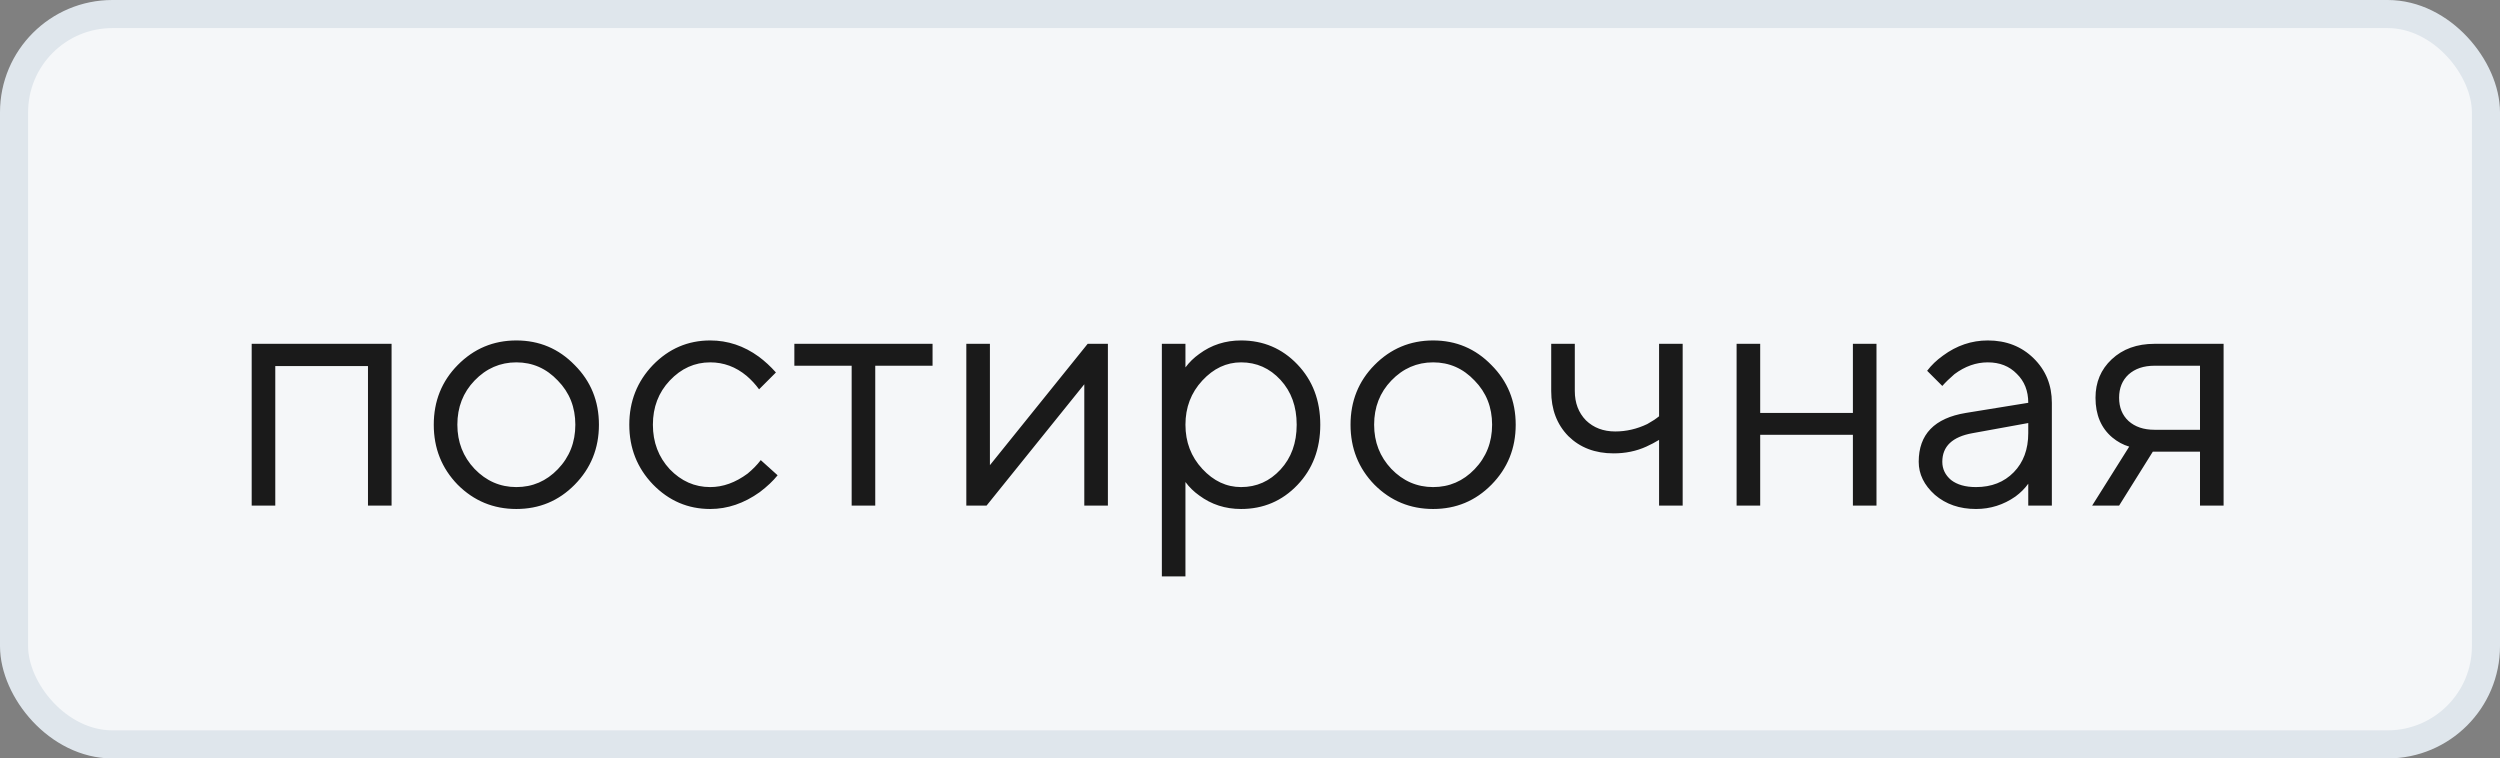
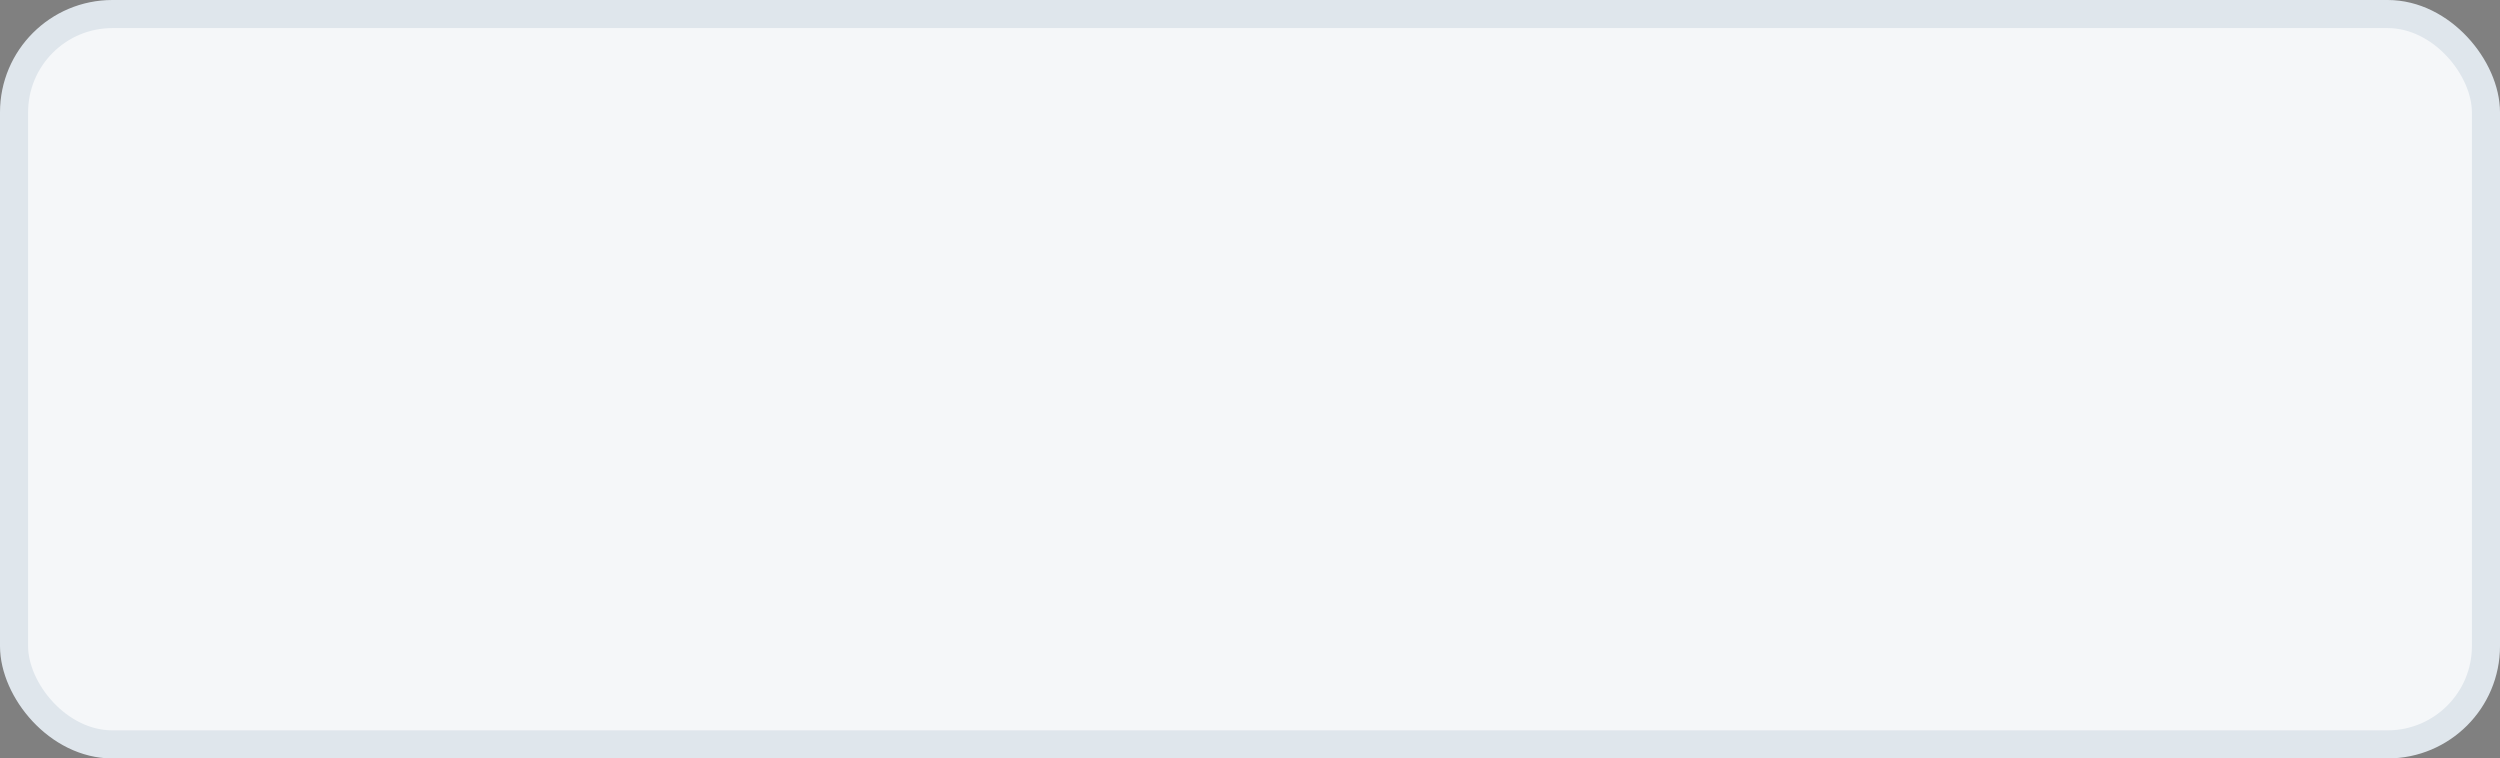
<svg xmlns="http://www.w3.org/2000/svg" width="89" height="27" viewBox="0 0 89 27" fill="none">
  <rect x="0" y="0" width="89" height="27" fill="#808080" stroke="none" />
  <rect x="0.5" y="0.5" width="88" height="26" rx="3.5" fill="#F5F7F9" />
  <rect x="0.5" y="0.5" width="88" height="26" rx="3.5" stroke="#DFE6EC" />
-   <path d="M8.96 18V12.24H13.94V18H13.1V13.032H9.8V18H8.96ZM20.458 17.256C19.89 17.832 19.198 18.12 18.382 18.12C17.566 18.12 16.87 17.832 16.294 17.256C15.726 16.672 15.442 15.96 15.442 15.12C15.442 14.28 15.726 13.572 16.294 12.996C16.87 12.412 17.566 12.12 18.382 12.12C19.198 12.12 19.89 12.412 20.458 12.996C21.034 13.572 21.322 14.28 21.322 15.12C21.322 15.96 21.034 16.672 20.458 17.256ZM16.894 16.692C17.31 17.124 17.806 17.34 18.382 17.34C18.958 17.34 19.45 17.128 19.858 16.704C20.274 16.272 20.482 15.744 20.482 15.12C20.482 14.496 20.274 13.972 19.858 13.548C19.45 13.116 18.958 12.9 18.382 12.9C17.806 12.9 17.31 13.116 16.894 13.548C16.486 13.972 16.282 14.496 16.282 15.12C16.282 15.736 16.486 16.26 16.894 16.692ZM27.083 16.38L27.683 16.92C27.523 17.12 27.311 17.32 27.047 17.52C26.487 17.92 25.899 18.12 25.283 18.12C24.491 18.12 23.811 17.828 23.243 17.244C22.683 16.66 22.403 15.952 22.403 15.12C22.403 14.288 22.683 13.58 23.243 12.996C23.811 12.412 24.491 12.12 25.283 12.12C25.907 12.12 26.483 12.312 27.011 12.696C27.227 12.856 27.431 13.044 27.623 13.26L27.023 13.86C26.895 13.684 26.747 13.524 26.579 13.38C26.195 13.06 25.763 12.9 25.283 12.9C24.731 12.9 24.251 13.116 23.843 13.548C23.443 13.972 23.243 14.496 23.243 15.12C23.243 15.744 23.443 16.272 23.843 16.704C24.251 17.128 24.731 17.34 25.283 17.34C25.739 17.34 26.183 17.18 26.615 16.86C26.799 16.708 26.955 16.548 27.083 16.38ZM30.319 18V13.02H28.279V12.24H33.199V13.02H31.159V18H30.319ZM34.401 18V12.24H35.241V16.56L38.721 12.24H39.441V18H38.601V13.68L35.121 18H34.401ZM41.362 20.52V12.24H42.202V13.08C42.338 12.896 42.502 12.736 42.694 12.6C43.126 12.28 43.622 12.12 44.182 12.12C44.974 12.12 45.642 12.404 46.186 12.972C46.73 13.54 47.002 14.256 47.002 15.12C47.002 15.984 46.73 16.7 46.186 17.268C45.642 17.836 44.974 18.12 44.182 18.12C43.622 18.12 43.126 17.96 42.694 17.64C42.502 17.504 42.338 17.344 42.202 17.16V20.52H41.362ZM44.182 17.34C44.734 17.34 45.202 17.132 45.586 16.716C45.97 16.3 46.162 15.768 46.162 15.12C46.162 14.472 45.97 13.94 45.586 13.524C45.202 13.108 44.734 12.9 44.182 12.9C43.662 12.9 43.202 13.116 42.802 13.548C42.402 13.98 42.202 14.504 42.202 15.12C42.202 15.736 42.402 16.26 42.802 16.692C43.202 17.124 43.662 17.34 44.182 17.34ZM53.095 17.256C52.527 17.832 51.835 18.12 51.019 18.12C50.203 18.12 49.507 17.832 48.931 17.256C48.363 16.672 48.079 15.96 48.079 15.12C48.079 14.28 48.363 13.572 48.931 12.996C49.507 12.412 50.203 12.12 51.019 12.12C51.835 12.12 52.527 12.412 53.095 12.996C53.671 13.572 53.959 14.28 53.959 15.12C53.959 15.96 53.671 16.672 53.095 17.256ZM49.531 16.692C49.947 17.124 50.443 17.34 51.019 17.34C51.595 17.34 52.087 17.128 52.495 16.704C52.911 16.272 53.119 15.744 53.119 15.12C53.119 14.496 52.911 13.972 52.495 13.548C52.087 13.116 51.595 12.9 51.019 12.9C50.443 12.9 49.947 13.116 49.531 13.548C49.123 13.972 48.919 14.496 48.919 15.12C48.919 15.736 49.123 16.26 49.531 16.692ZM59.063 18V15.66C58.919 15.748 58.767 15.828 58.607 15.9C58.255 16.06 57.867 16.14 57.443 16.14C56.787 16.14 56.251 15.936 55.835 15.528C55.427 15.112 55.223 14.576 55.223 13.92V12.24H56.063V13.92C56.063 14.344 56.195 14.692 56.459 14.964C56.731 15.228 57.079 15.36 57.503 15.36C57.895 15.36 58.275 15.272 58.643 15.096C58.803 15.008 58.943 14.916 59.063 14.82V12.24H59.903V18H59.063ZM61.823 18V12.24H62.663V14.7H65.963V12.24H66.803V18H65.963V15.48H62.663V18H61.823ZM72.206 18V17.22C72.086 17.388 71.934 17.54 71.75 17.676C71.326 17.972 70.858 18.12 70.346 18.12C69.762 18.12 69.274 17.952 68.882 17.616C68.498 17.272 68.306 16.88 68.306 16.44C68.306 15.464 68.866 14.884 69.986 14.7L72.206 14.34C72.206 13.916 72.07 13.572 71.798 13.308C71.534 13.036 71.19 12.9 70.766 12.9C70.35 12.9 69.954 13.04 69.578 13.32C69.402 13.472 69.258 13.612 69.146 13.74L68.606 13.2C68.758 13 68.946 12.82 69.17 12.66C69.658 12.3 70.19 12.12 70.766 12.12C71.422 12.12 71.966 12.332 72.398 12.756C72.83 13.18 73.046 13.708 73.046 14.34V18H72.206ZM72.206 15.42V15.06L70.226 15.42C69.506 15.548 69.146 15.888 69.146 16.44C69.146 16.696 69.25 16.912 69.458 17.088C69.674 17.256 69.97 17.34 70.346 17.34C70.898 17.34 71.346 17.164 71.69 16.812C72.034 16.46 72.206 15.996 72.206 15.42ZM74.48 18L75.8 15.9C75.584 15.836 75.384 15.728 75.2 15.576C74.8 15.24 74.6 14.768 74.6 14.16C74.6 13.608 74.792 13.152 75.176 12.792C75.568 12.424 76.076 12.24 76.7 12.24H79.16V18H78.32V16.08H76.64L75.44 18H74.48ZM76.7 15.3H78.32V13.02H76.7C76.316 13.02 76.008 13.124 75.776 13.332C75.552 13.54 75.44 13.816 75.44 14.16C75.44 14.504 75.552 14.78 75.776 14.988C76.008 15.196 76.316 15.3 76.7 15.3Z" fill="#1A1A1A" />
</svg>